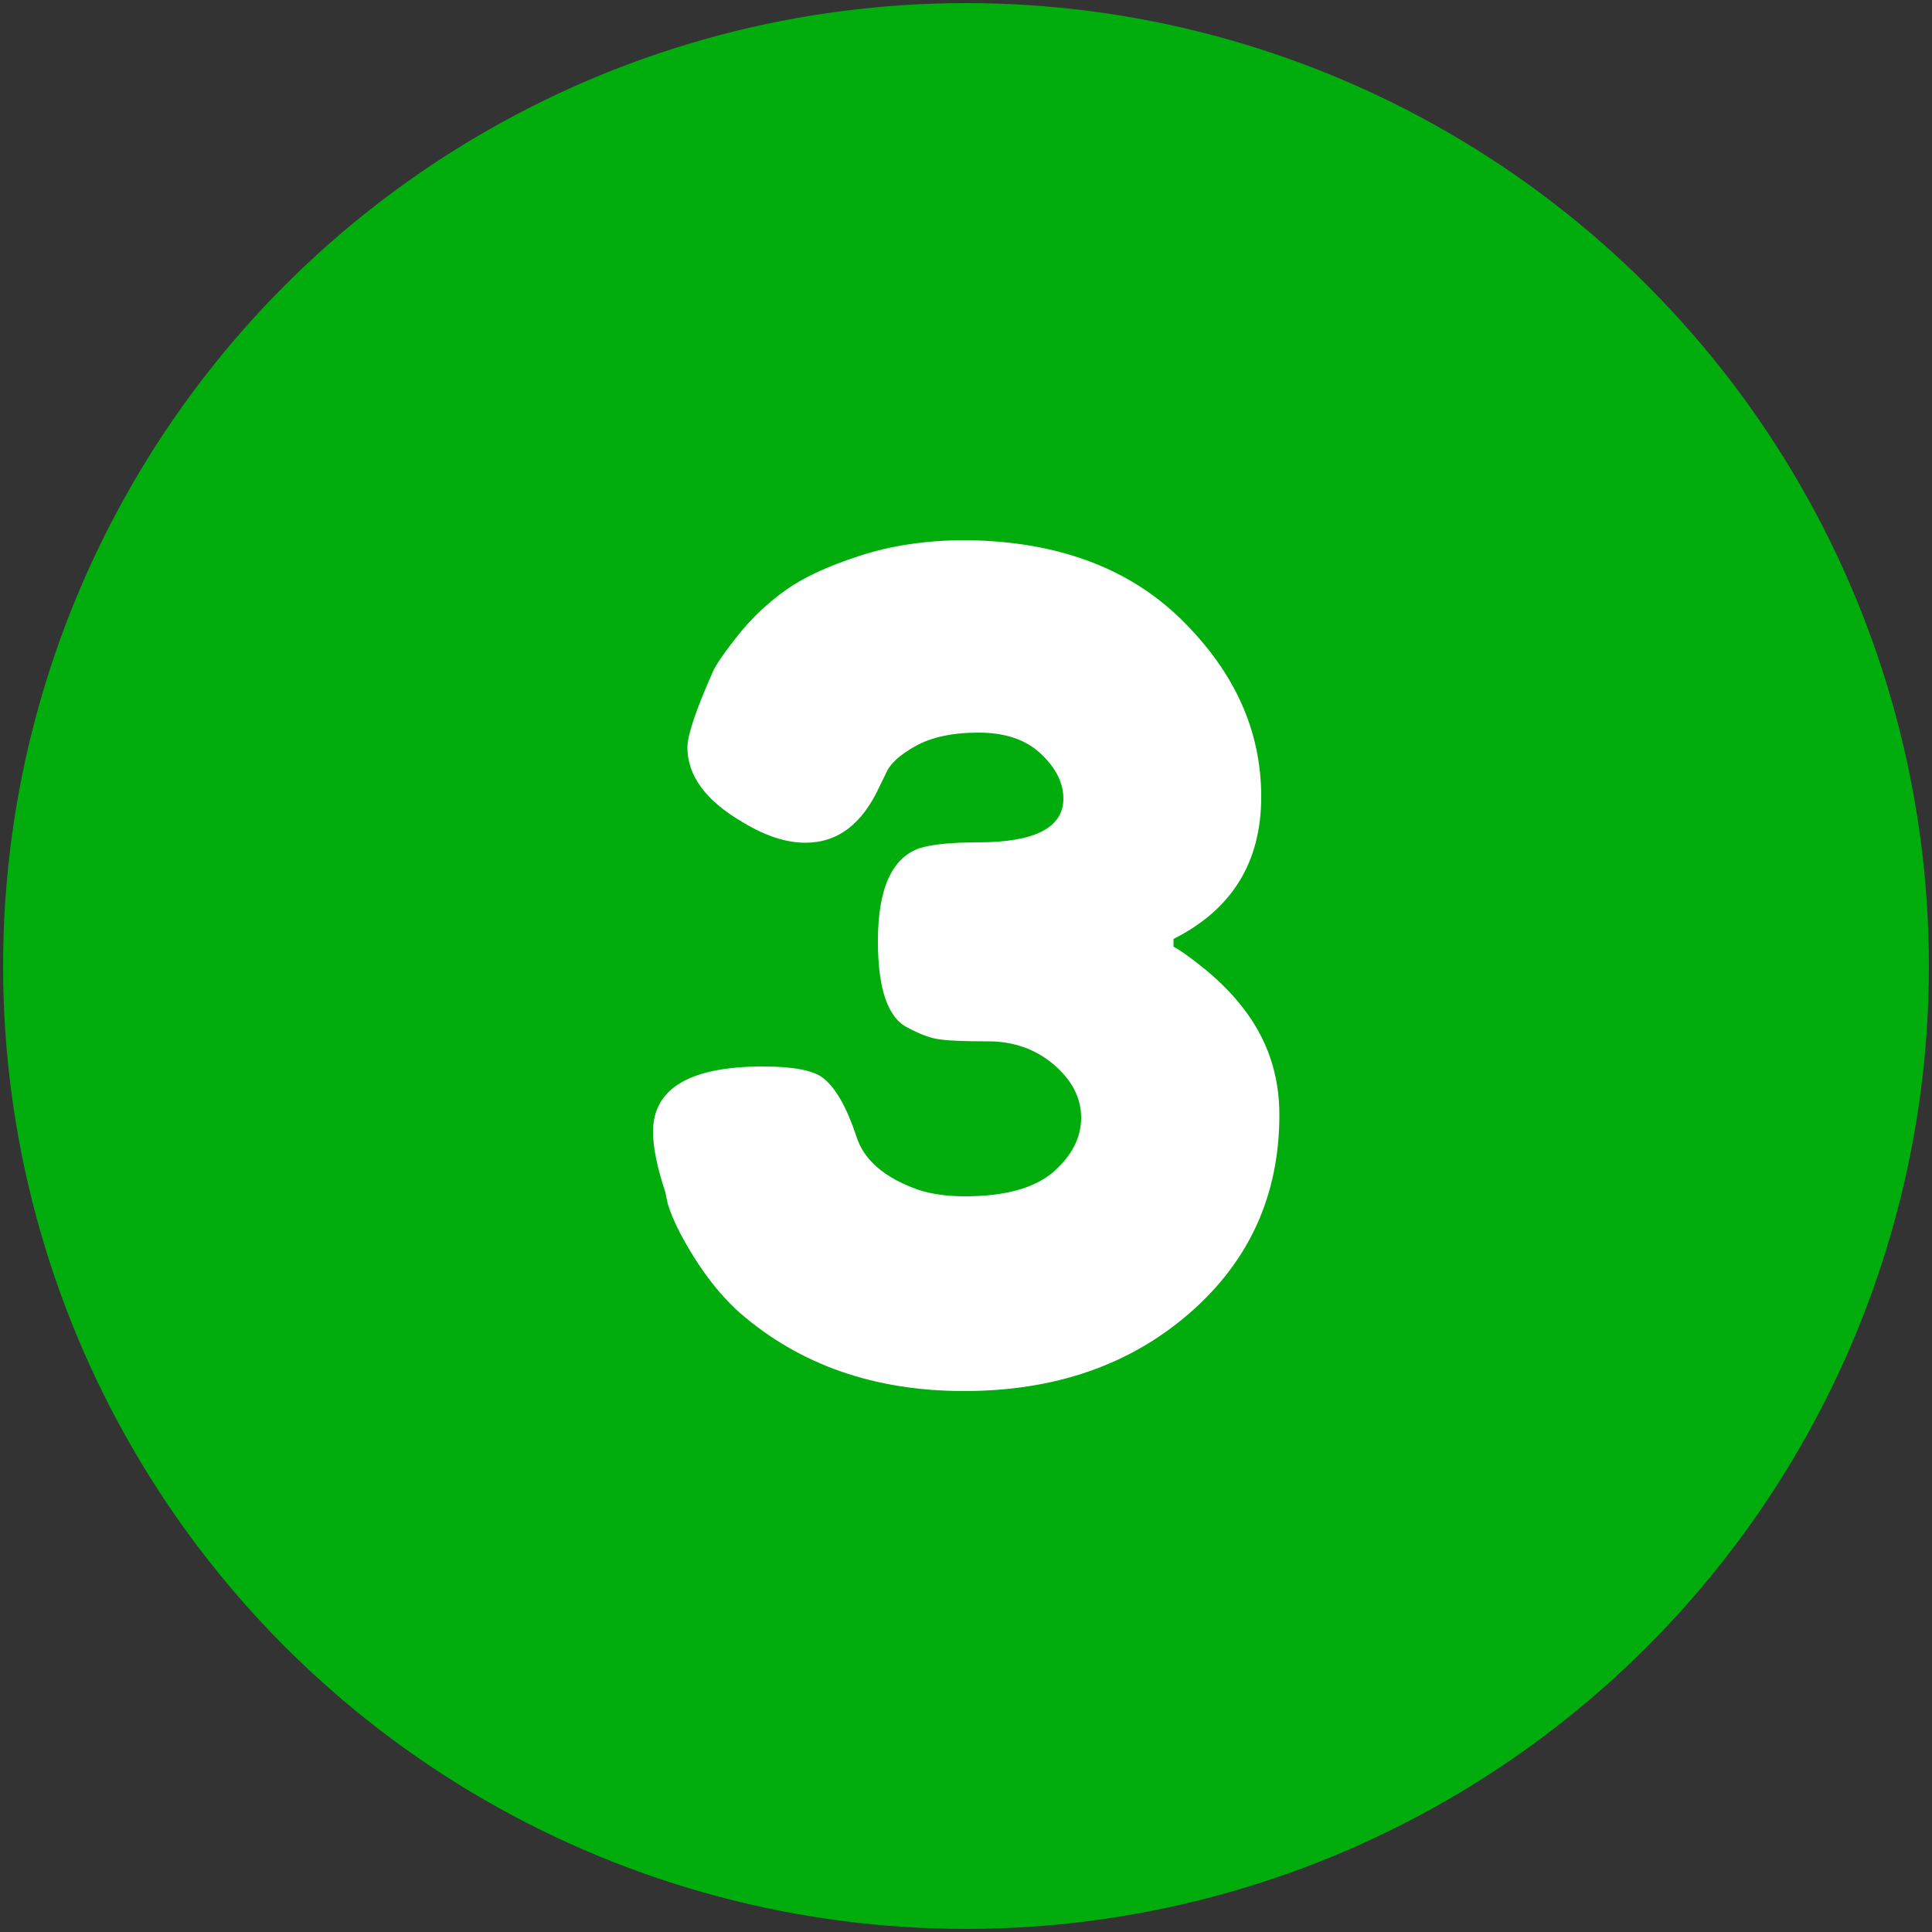
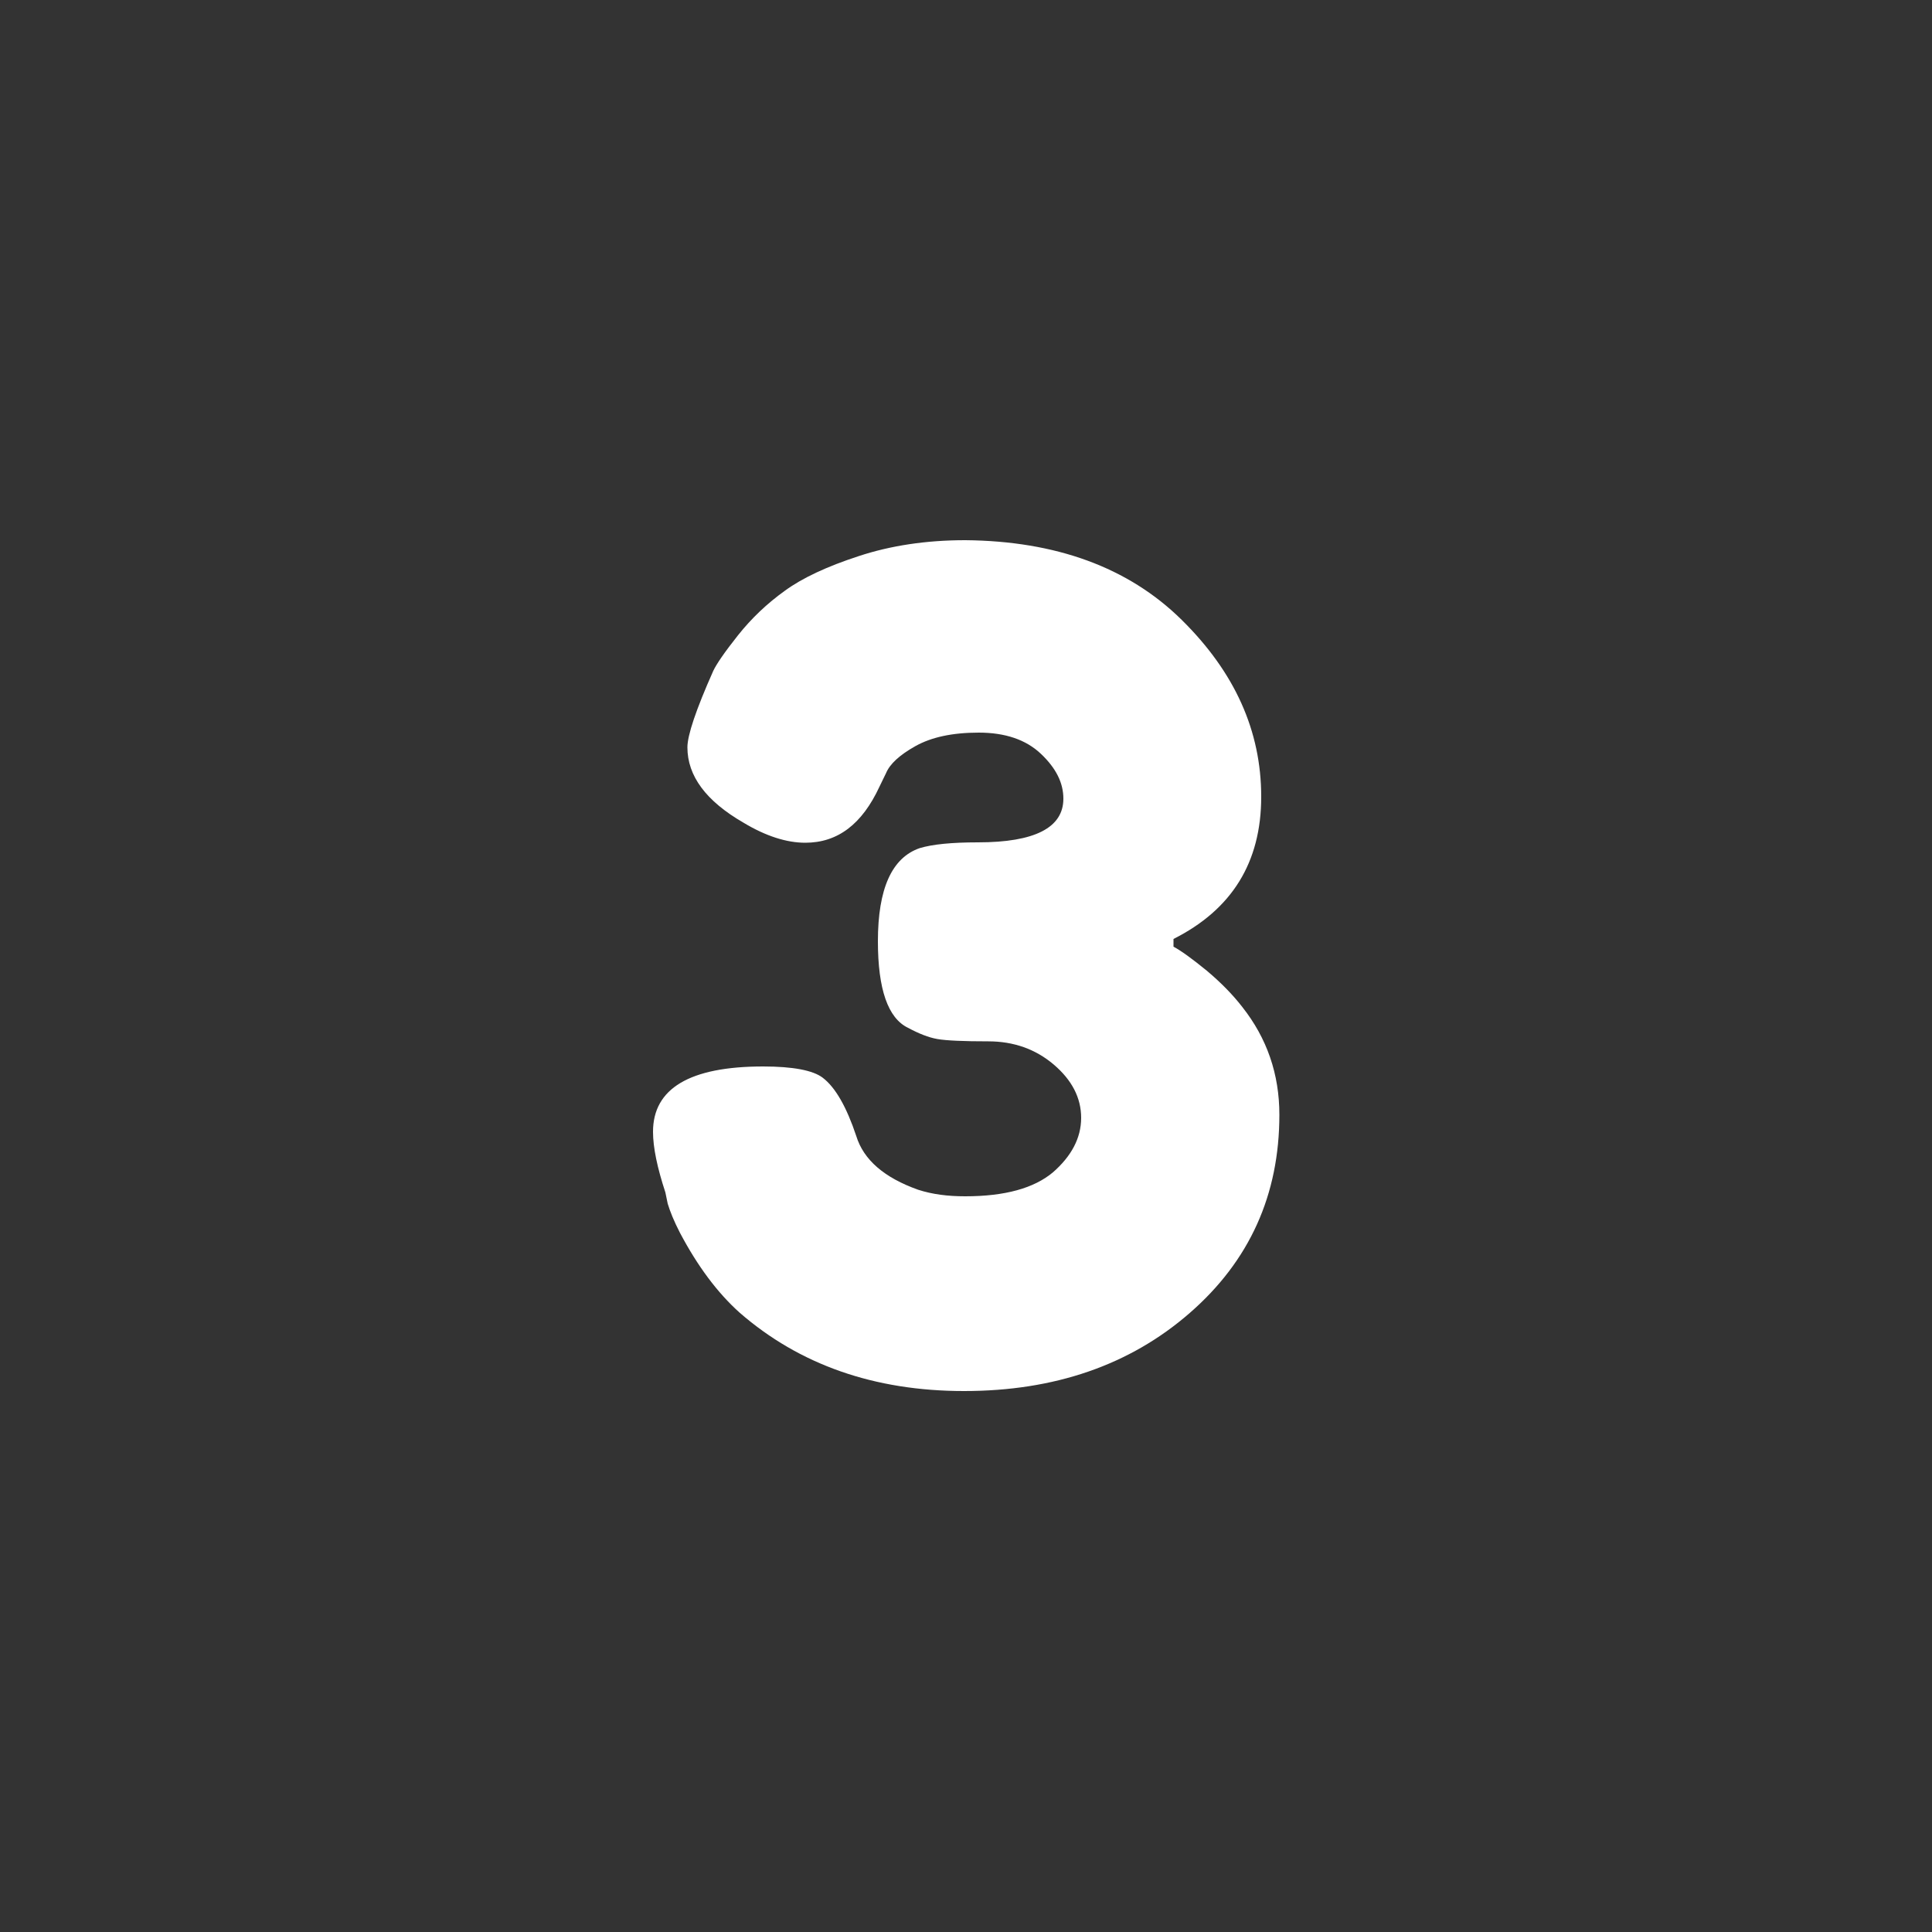
<svg xmlns="http://www.w3.org/2000/svg" id="Layer_1" enable-background="new 0 0 500 500" height="512" viewBox="0 0 500 500" width="512">
  <rect x="0" y="0" width="500" height="500" fill="#333333" stroke="none" />
  <g>
-     <circle cx="250" cy="250" fill="#00ad0c" r="249.2" />
    <g enable-background="new">
      <path d="m305.8 160.4c13.8 13.6 20.6 28.8 20.6 45.8s-7.6 29.2-22.7 36.8v2c1.9 1 4.8 3.1 8.6 6.2 3.8 3.2 6.8 6.3 9.2 9.4 6.4 8.1 9.6 17.4 9.6 27.9 0 20.7-7.7 37.8-23.2 51.3s-35 20.2-58.4 20.2c-23.2 0-42.6-6.8-58.1-20.3-5.8-5.2-10.9-12.1-15.4-20.6-1.6-3.1-2.6-5.6-3.2-7.6l-.6-2.9c-2.1-6.4-3.2-11.6-3.2-15.7 0-11.2 9.5-16.9 28.5-16.9 7.7 0 12.9 1 15.4 2.9 3.3 2.5 6.2 7.6 8.7 15.1 1.9 6.2 7.3 10.8 16 13.9 3.7 1.2 7.7 1.7 12.2 1.7 10.3 0 17.8-2.1 22.7-6.2 4.8-4.2 7.3-8.9 7.3-14.1s-2.4-9.8-7.1-13.8-10.4-6-16.9-6-10.9-.2-13.2-.6-4.8-1.4-7.6-2.9c-5.2-2.5-7.8-10-7.8-22.4 0-13.6 3.6-21.6 10.8-24.1 3.3-1 8.3-1.5 15.1-1.5 14.7 0 22.1-3.8 22.1-11.3 0-4.1-1.9-7.9-5.8-11.6s-9.3-5.5-16.1-5.5c-6.9 0-12.3 1.2-16.4 3.5s-6.6 4.6-7.6 7l-1.7 3.5c-4.5 9.7-10.8 14.5-19.2 14.5-4.8 0-10.2-1.7-16-5.2-9.7-5.6-14.5-12.1-14.5-19.5 0-3.1 2.2-9.7 6.7-19.8.8-1.7 2.9-4.8 6.4-9.2s7.5-8.2 12.1-11.5c4.5-3.3 10.9-6.3 19.2-9 8.2-2.7 17.4-4.1 27.5-4.1 23.4.2 42.2 7 56 20.6z" fill="#fff" />
    </g>
  </g>
</svg>